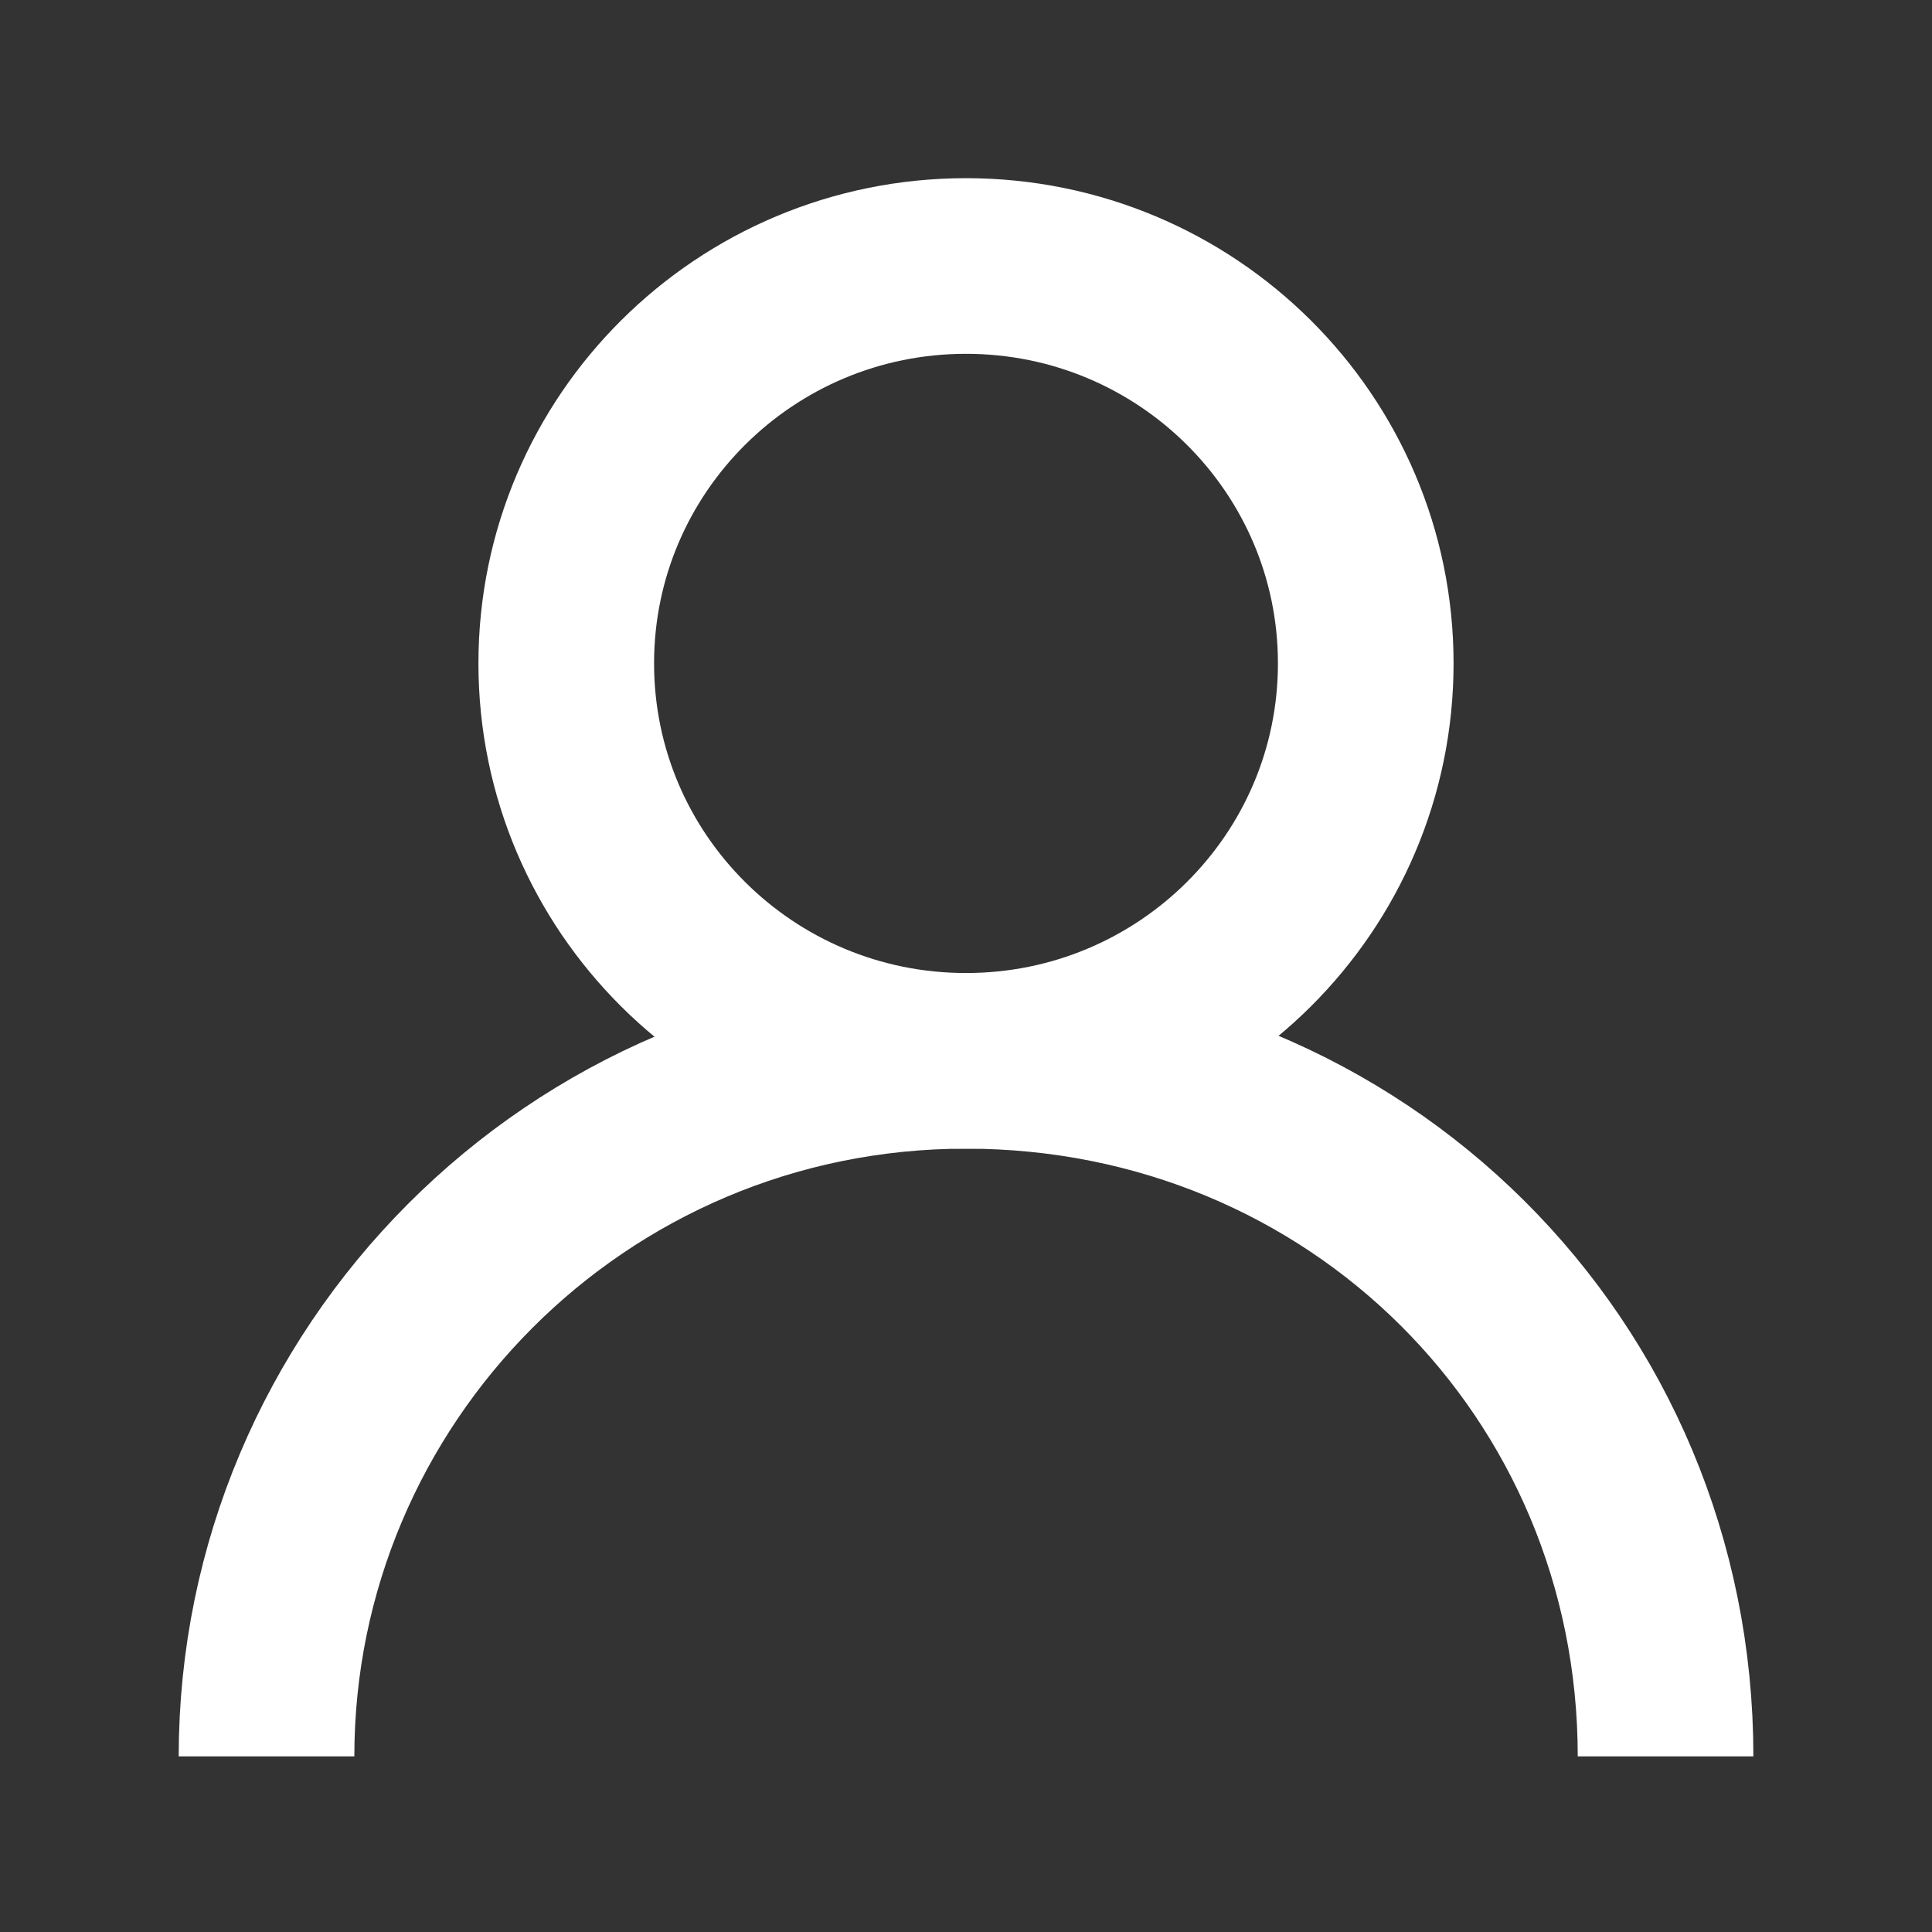
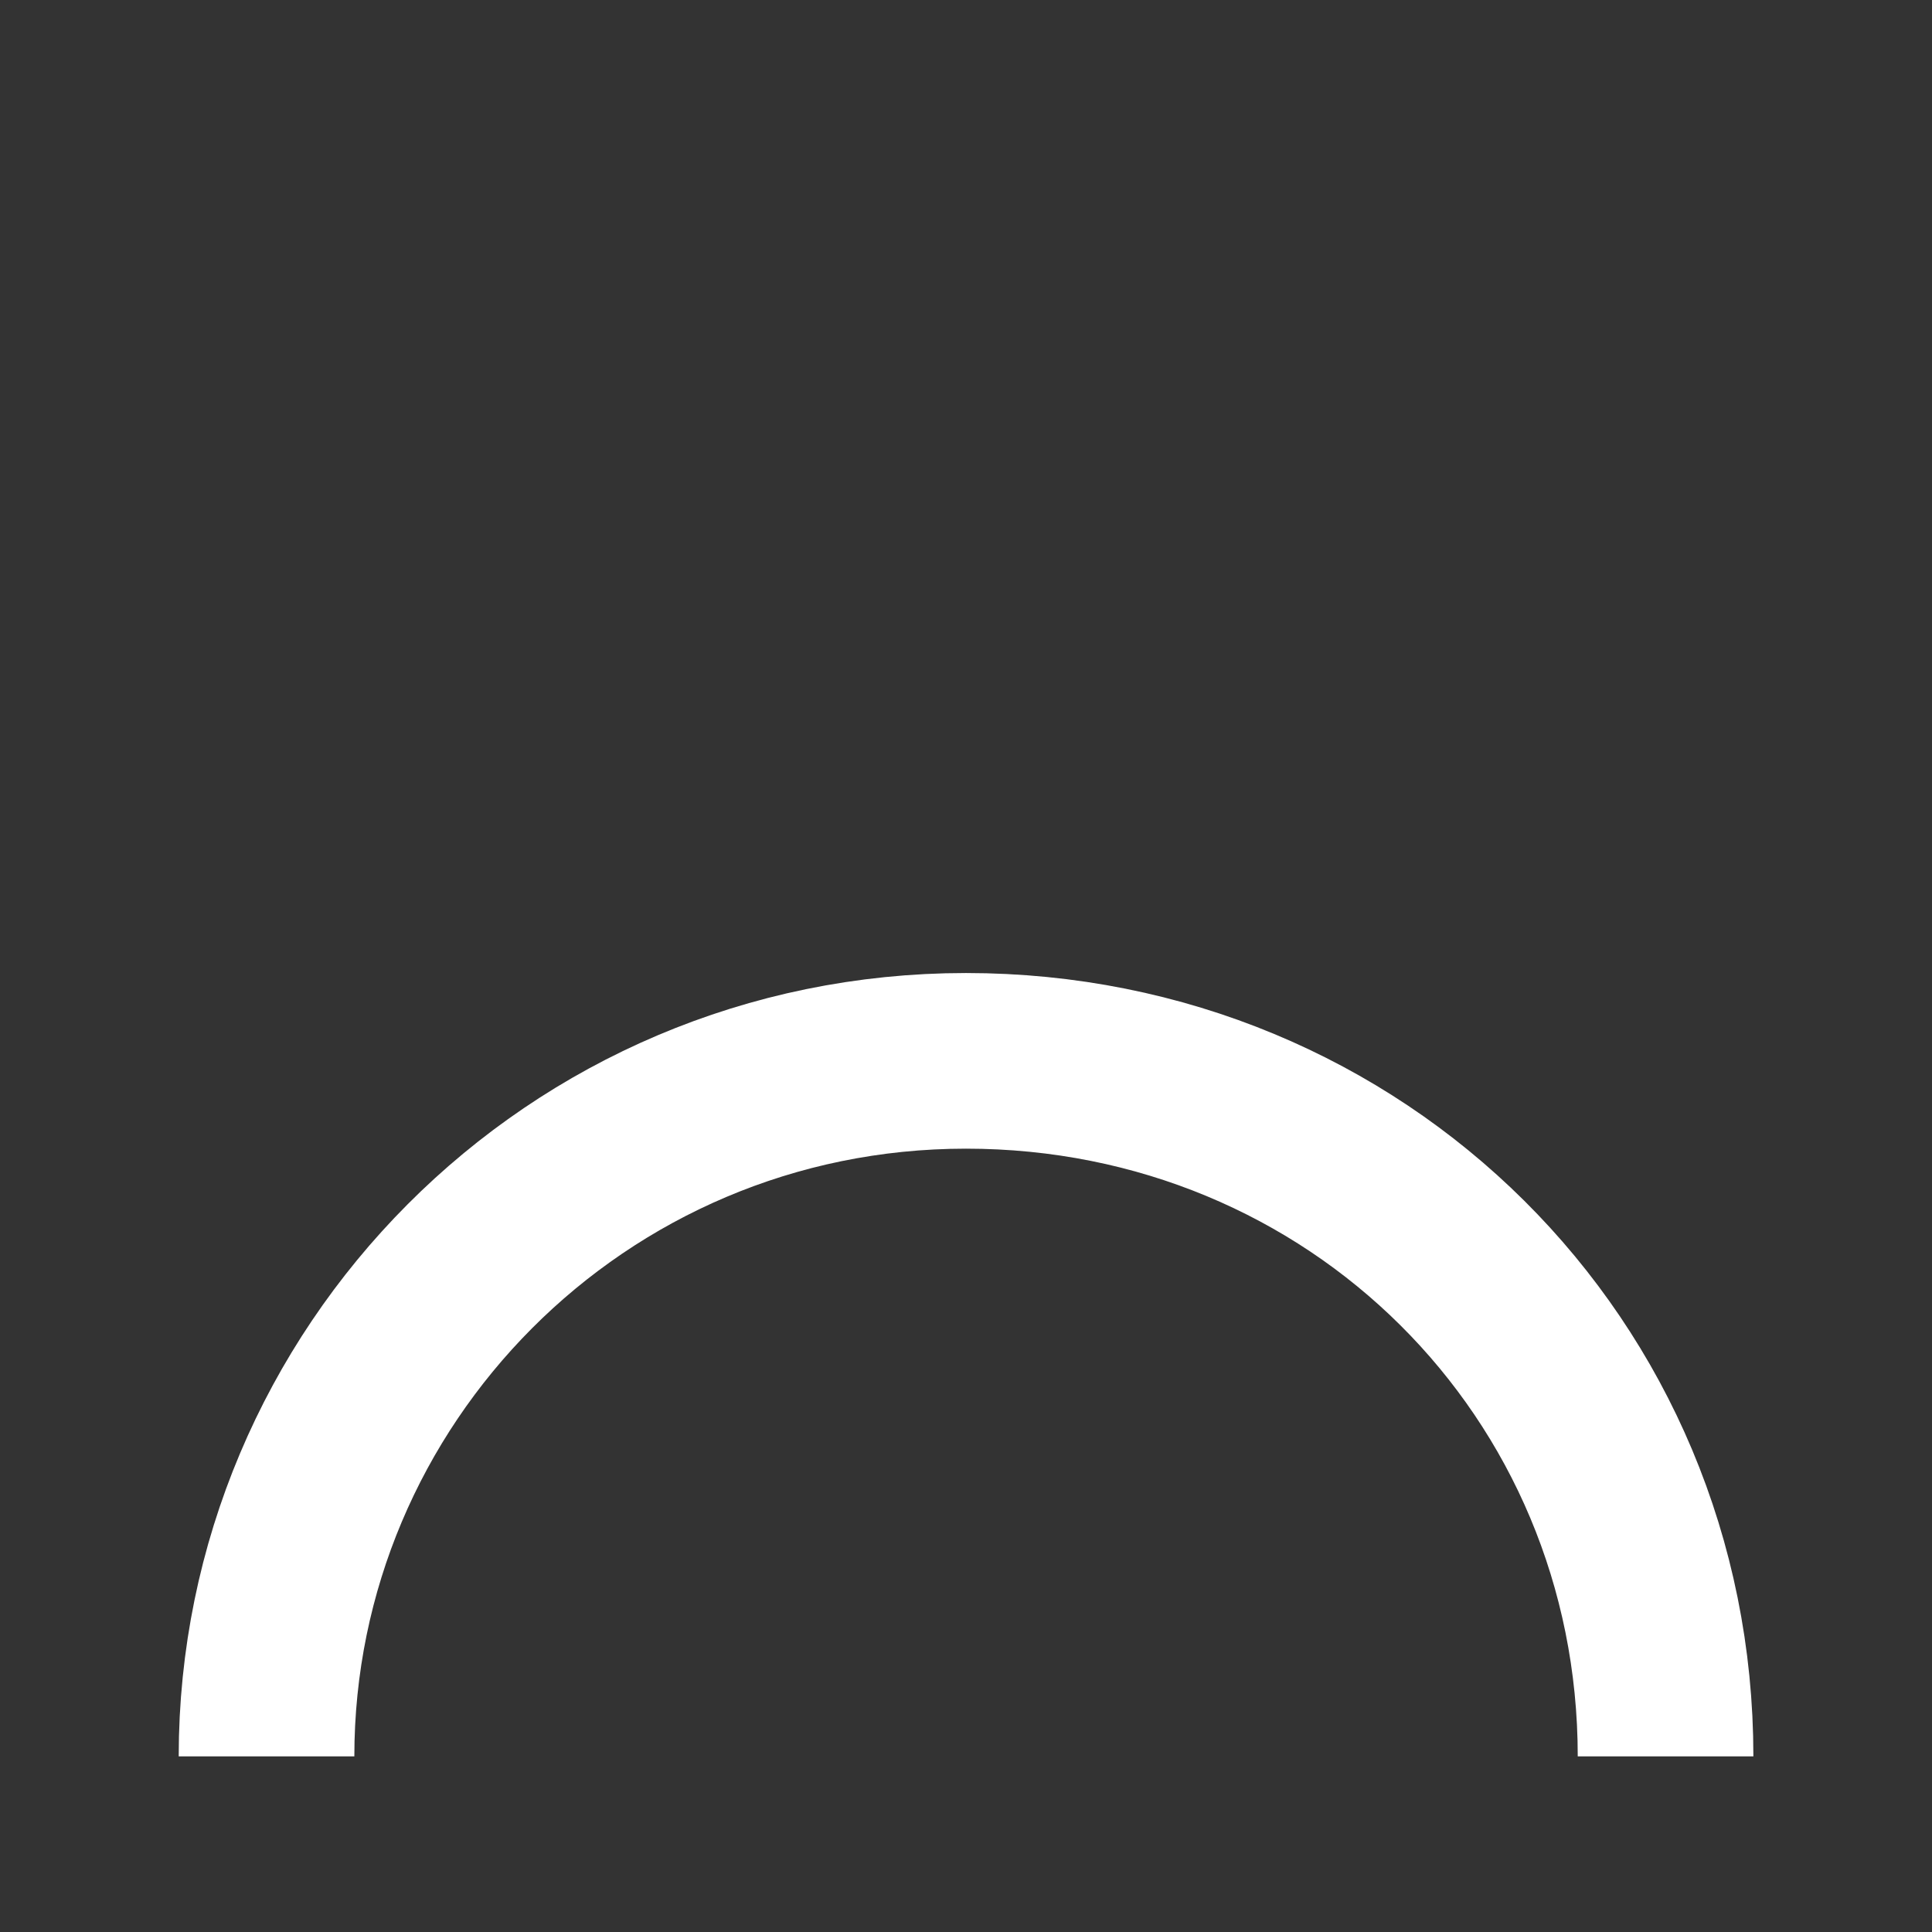
<svg xmlns="http://www.w3.org/2000/svg" width="22" height="22" viewBox="0 0 22 22" fill="none">
  <rect x="0" y="0" width="22" height="22" fill="#333333" stroke="none" />
-   <path d="M11 12.08C13.514 12.08 15.552 10.054 15.552 7.554C15.552 5.055 13.514 3.029 11 3.029C8.486 3.029 6.448 5.055 6.448 7.554C6.448 10.054 8.486 12.08 11 12.08Z" stroke="white" stroke-width="2" stroke-miterlimit="10" />
  <path d="M18.966 20C18.966 15.577 15.448 12.08 11 12.08C6.552 12.08 3.035 15.68 3.035 20" stroke="white" stroke-width="2" stroke-miterlimit="10" />
</svg>